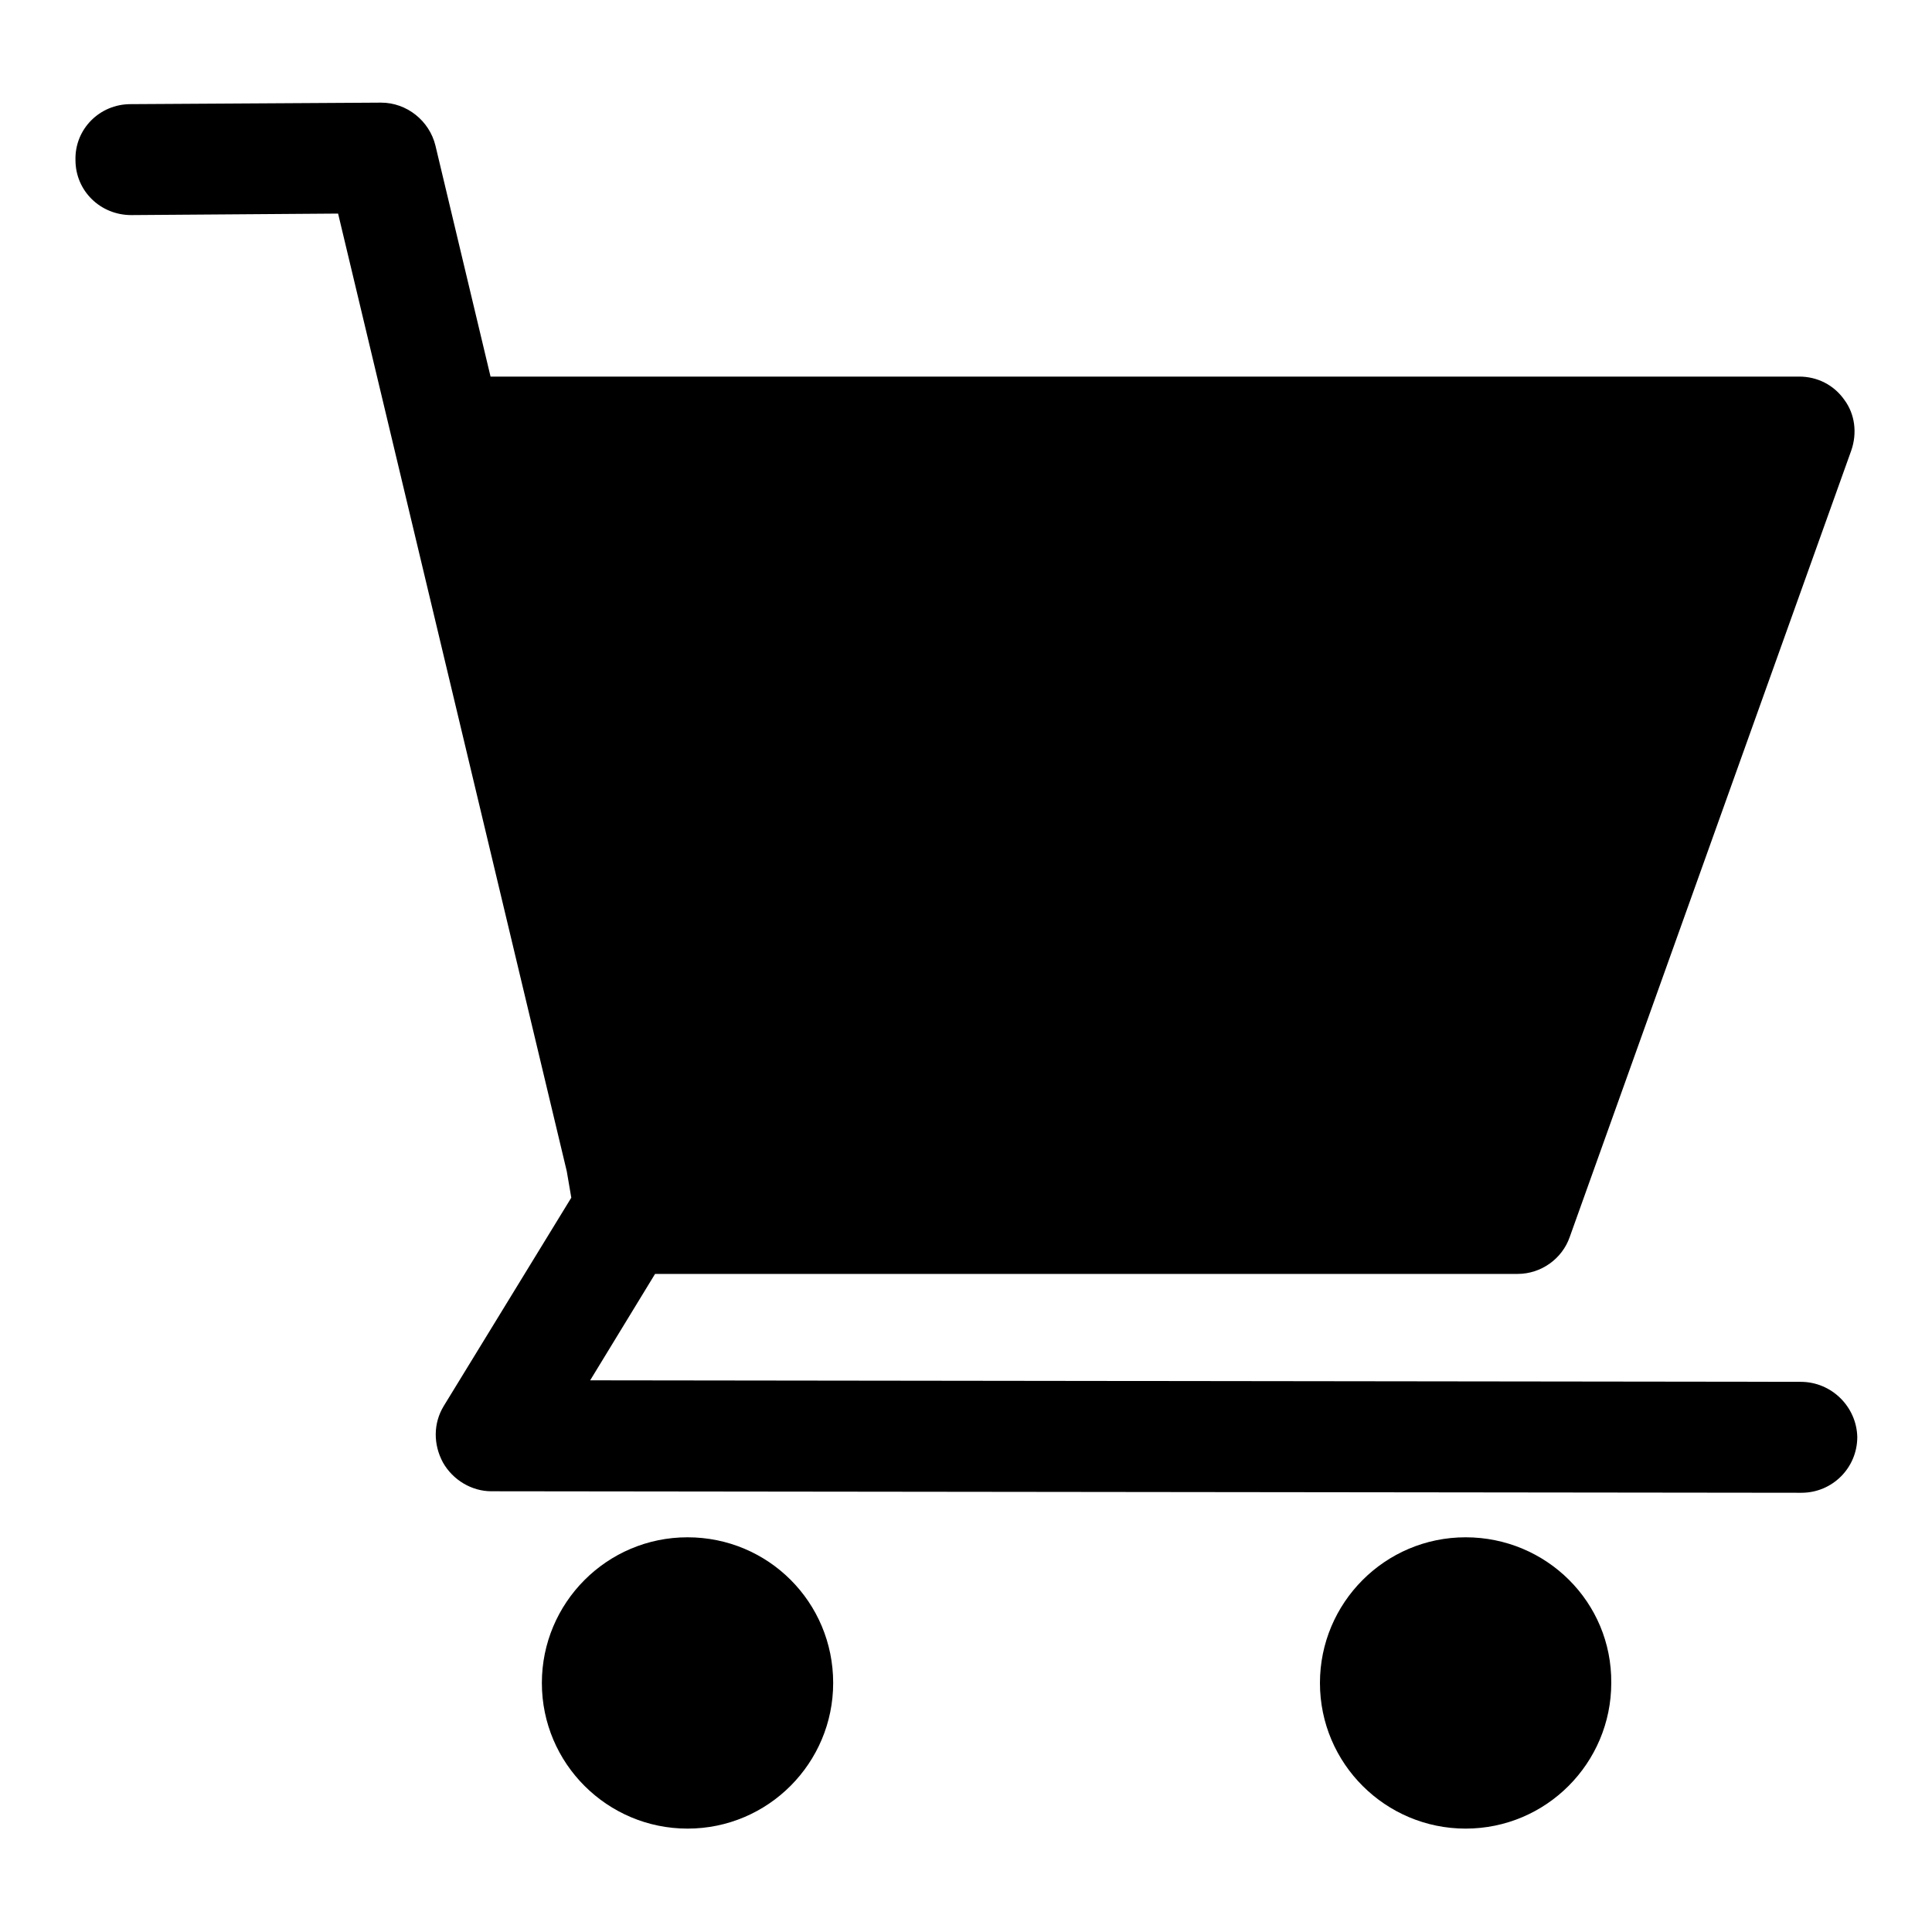
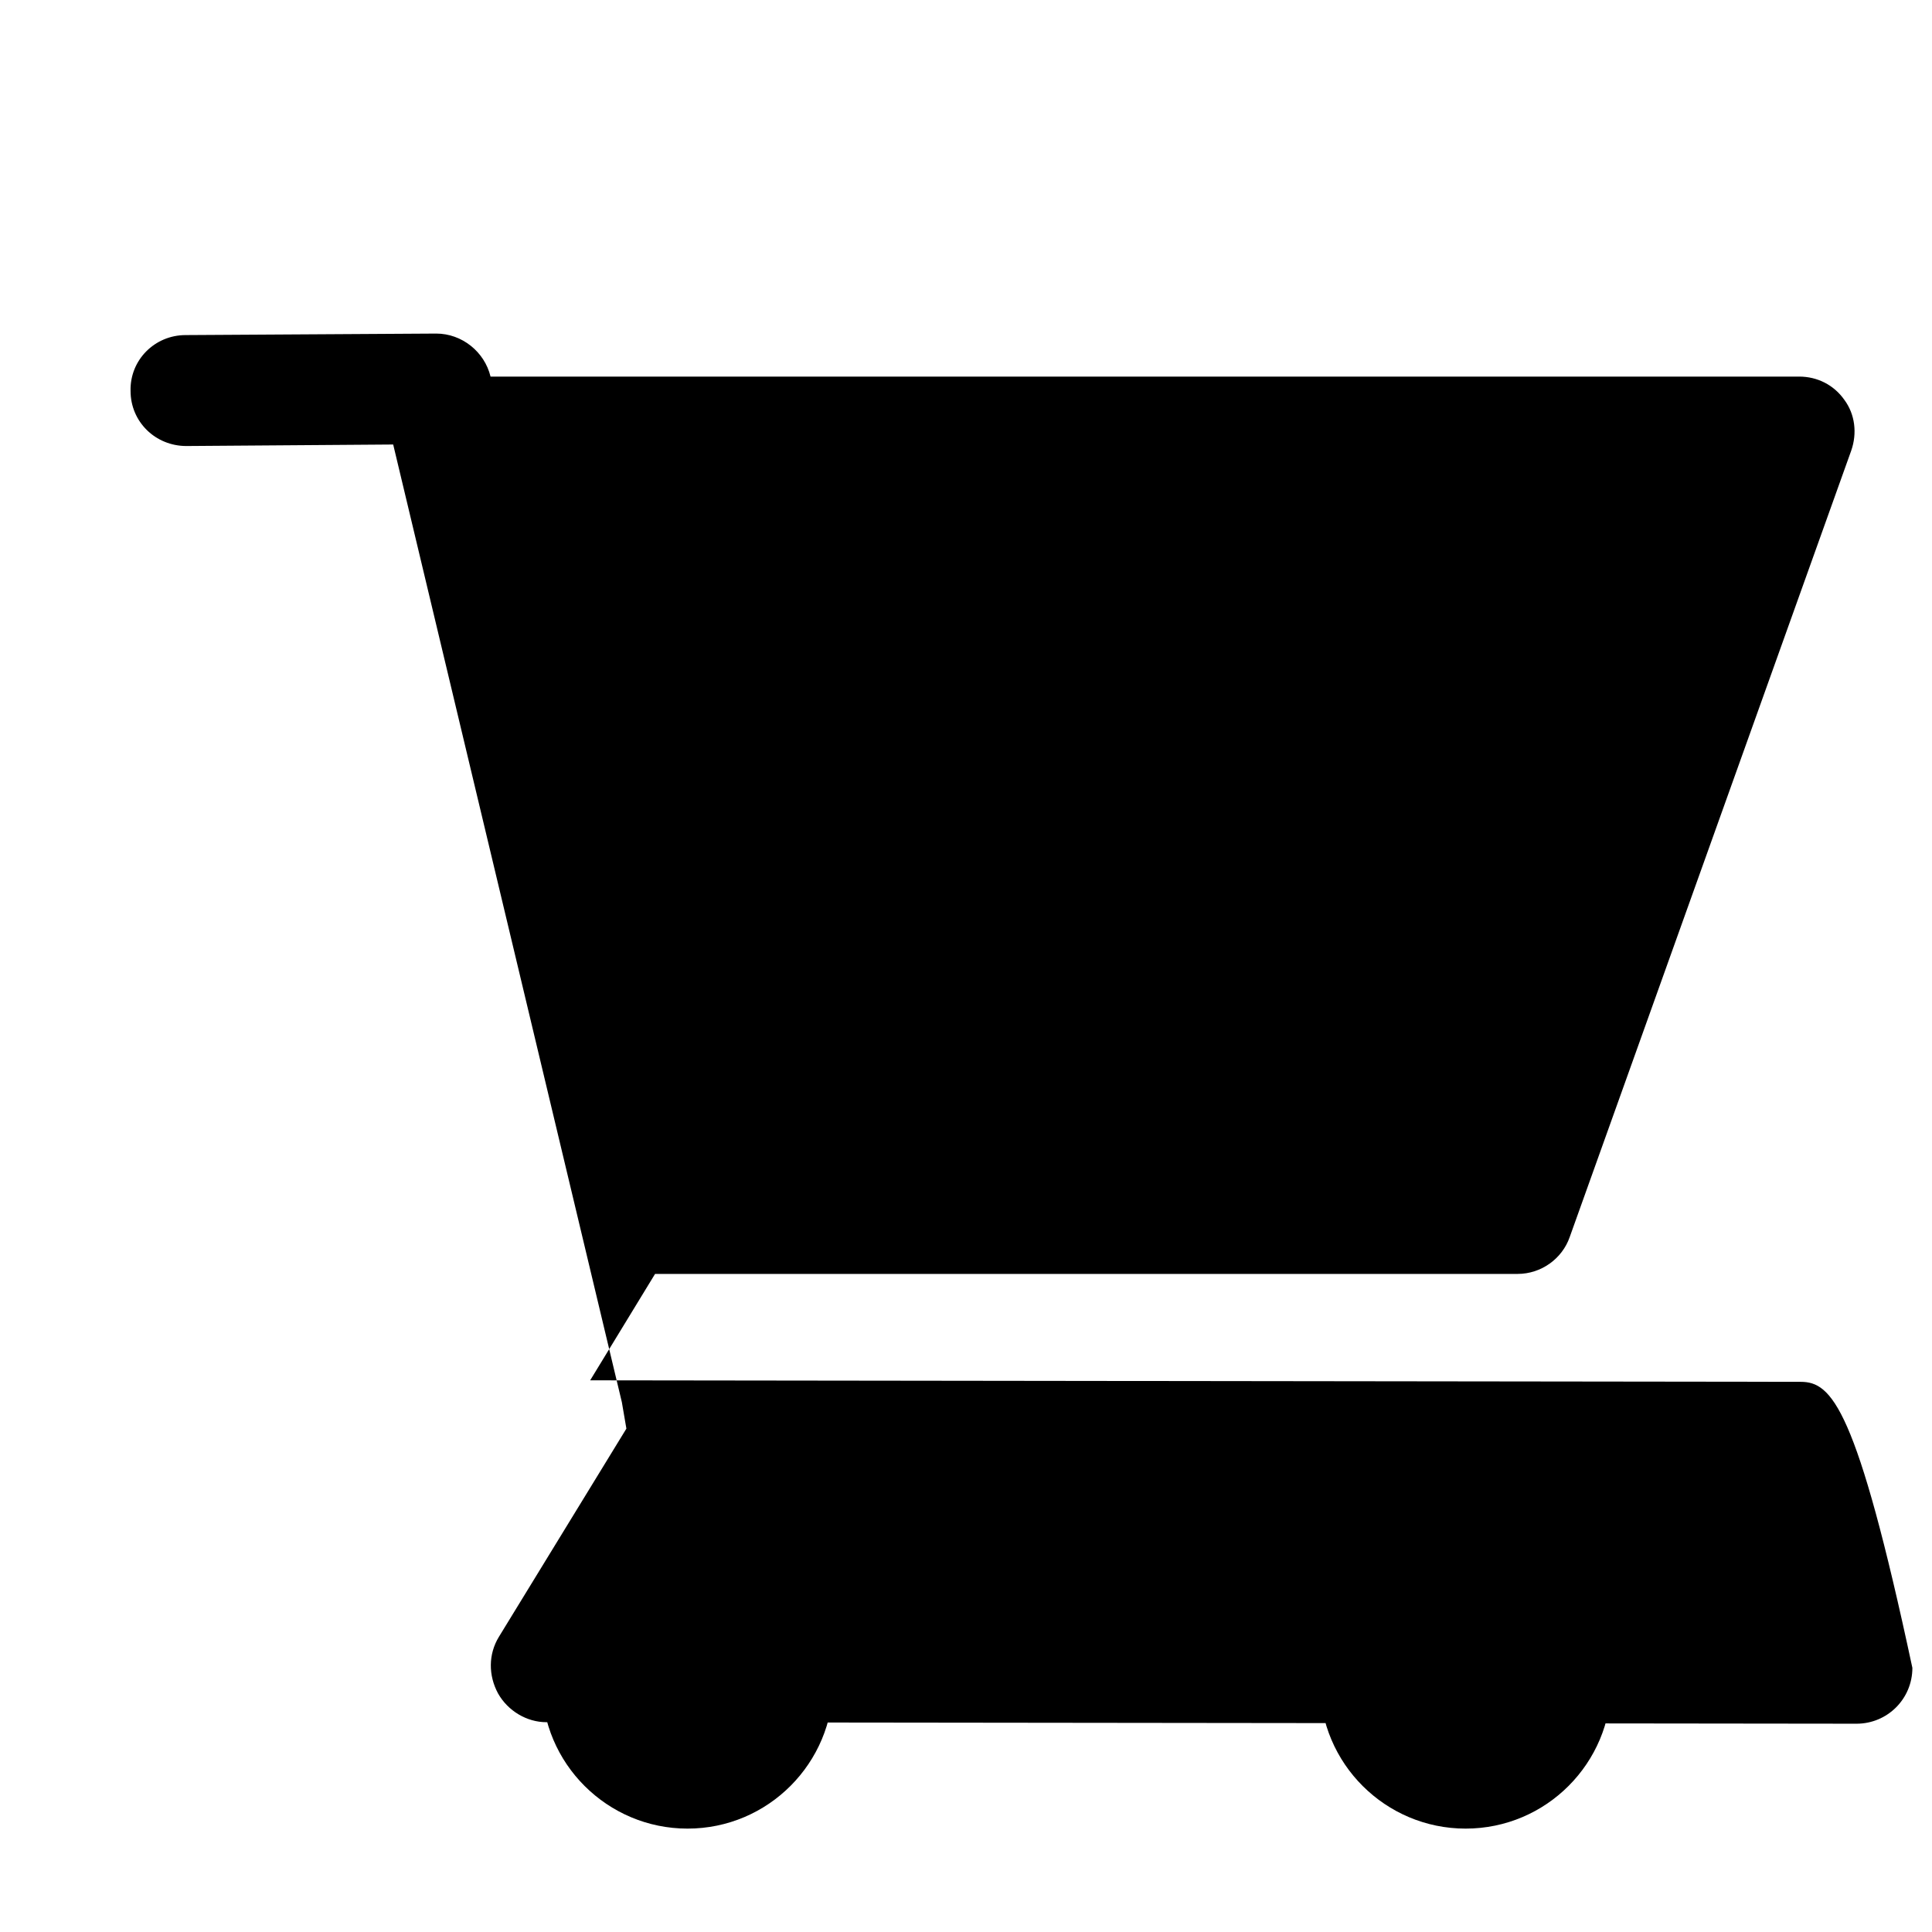
<svg xmlns="http://www.w3.org/2000/svg" version="1.1" x="0px" y="0px" viewBox="0 0 256 256" enable-background="new 0 0 256 256" xml:space="preserve">
  <g>
-     <path fill="#000000" d="M238.6,183.1l-160.4-0.2l8.6-14.1h114.3c3.1,0,5.9-2,6.9-4.9l37.3-104.2c0.8-2.3,0.5-4.8-0.9-6.7 c-1.4-2-3.6-3.1-6-3.1H65l-7.3-30.6c-0.8-3.3-3.8-5.7-7.2-5.7c0,0,0,0,0,0l-33.2,0.2c-4.1,0-7.4,3.3-7.3,7.4c0,4.1,3.3,7.3,7.4,7.3 c0,0,0,0,0,0l27.4-0.2l30.3,126.9l0.6,3.5l-16.9,27.6c-1.4,2.3-1.4,5.1-0.1,7.5c1.3,2.3,3.8,3.8,6.4,3.8l173.6,0.2h0 c4.1,0,7.4-3.3,7.4-7.4C246,186.4,242.7,183.1,238.6,183.1z M91.1,203.7c-10.7,0-19.3,8.7-19.3,19.3c0,10.7,8.7,19.3,19.3,19.3 c10.7,0,19.3-8.7,19.3-19.3C110.4,212.3,101.8,203.7,91.1,203.7z M194.2,203.7c-10.7,0-19.3,8.7-19.3,19.3 c0,10.7,8.7,19.3,19.3,19.3c10.7,0,19.3-8.7,19.3-19.3C213.6,212.3,204.9,203.7,194.2,203.7z" />
+     <path fill="#000000" d="M238.6,183.1l-160.4-0.2l8.6-14.1h114.3c3.1,0,5.9-2,6.9-4.9l37.3-104.2c0.8-2.3,0.5-4.8-0.9-6.7 c-1.4-2-3.6-3.1-6-3.1H65c-0.8-3.3-3.8-5.7-7.2-5.7c0,0,0,0,0,0l-33.2,0.2c-4.1,0-7.4,3.3-7.3,7.4c0,4.1,3.3,7.3,7.4,7.3 c0,0,0,0,0,0l27.4-0.2l30.3,126.9l0.6,3.5l-16.9,27.6c-1.4,2.3-1.4,5.1-0.1,7.5c1.3,2.3,3.8,3.8,6.4,3.8l173.6,0.2h0 c4.1,0,7.4-3.3,7.4-7.4C246,186.4,242.7,183.1,238.6,183.1z M91.1,203.7c-10.7,0-19.3,8.7-19.3,19.3c0,10.7,8.7,19.3,19.3,19.3 c10.7,0,19.3-8.7,19.3-19.3C110.4,212.3,101.8,203.7,91.1,203.7z M194.2,203.7c-10.7,0-19.3,8.7-19.3,19.3 c0,10.7,8.7,19.3,19.3,19.3c10.7,0,19.3-8.7,19.3-19.3C213.6,212.3,204.9,203.7,194.2,203.7z" />
  </g>
</svg>